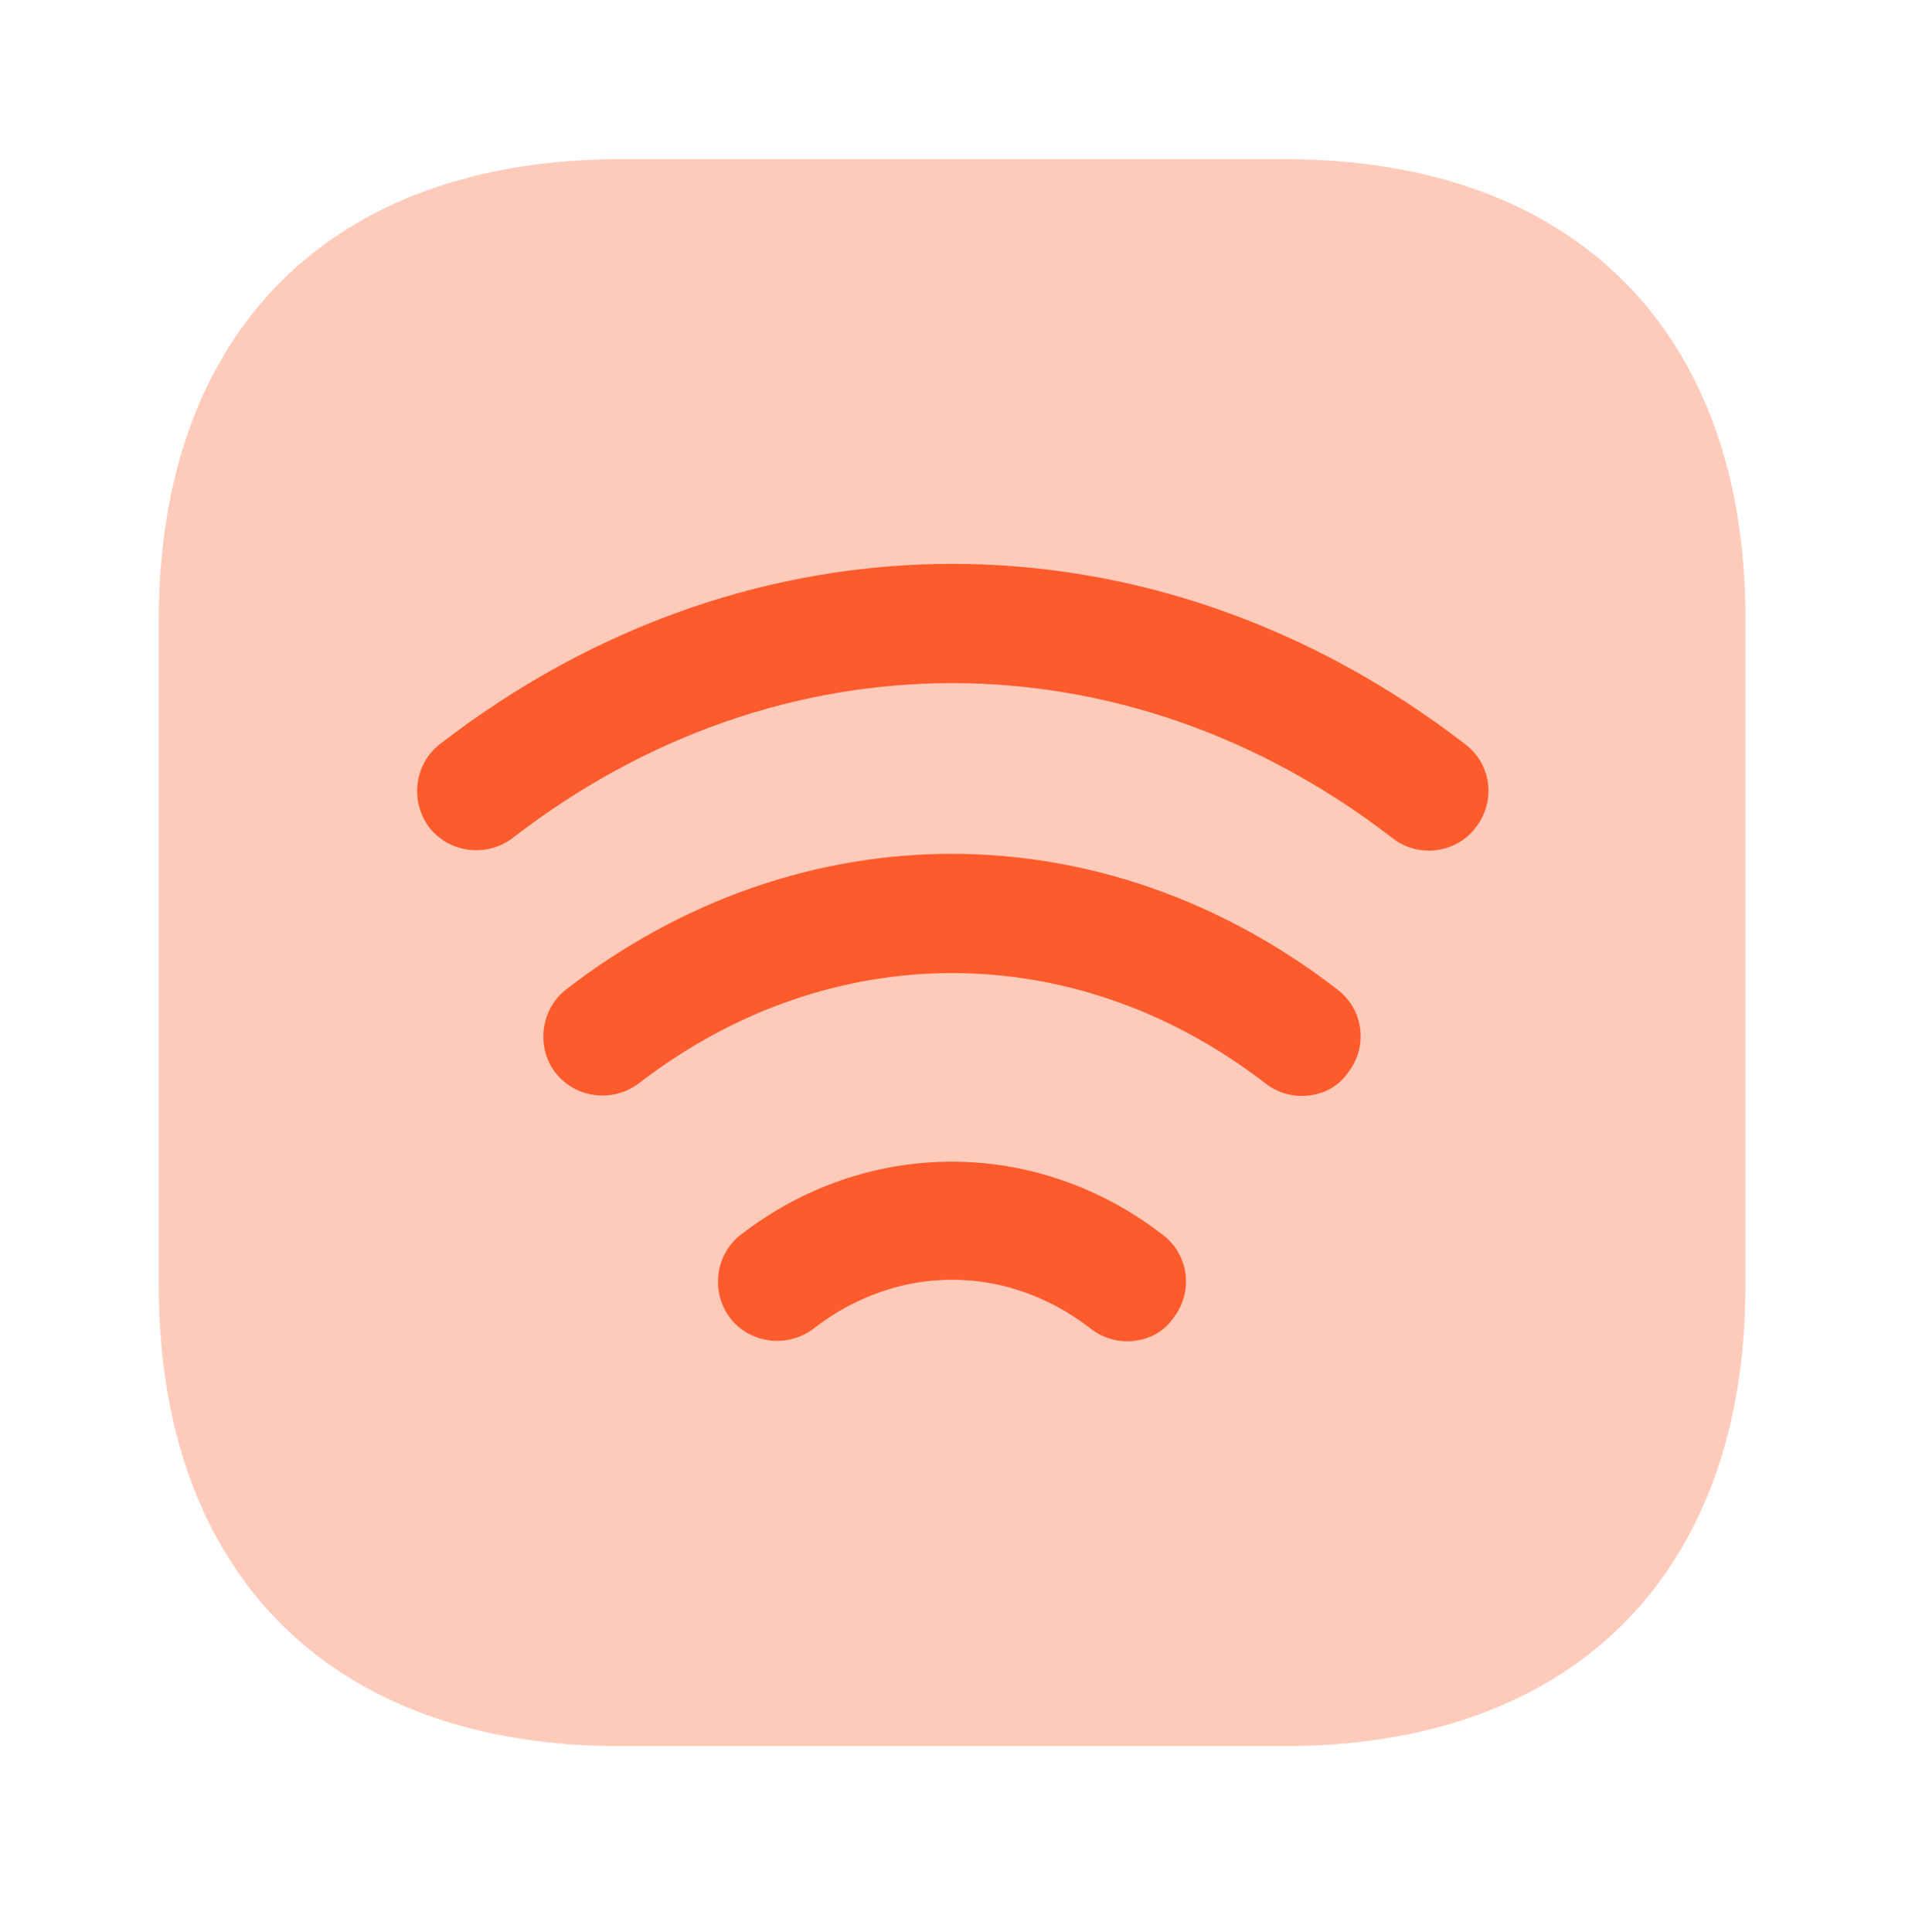
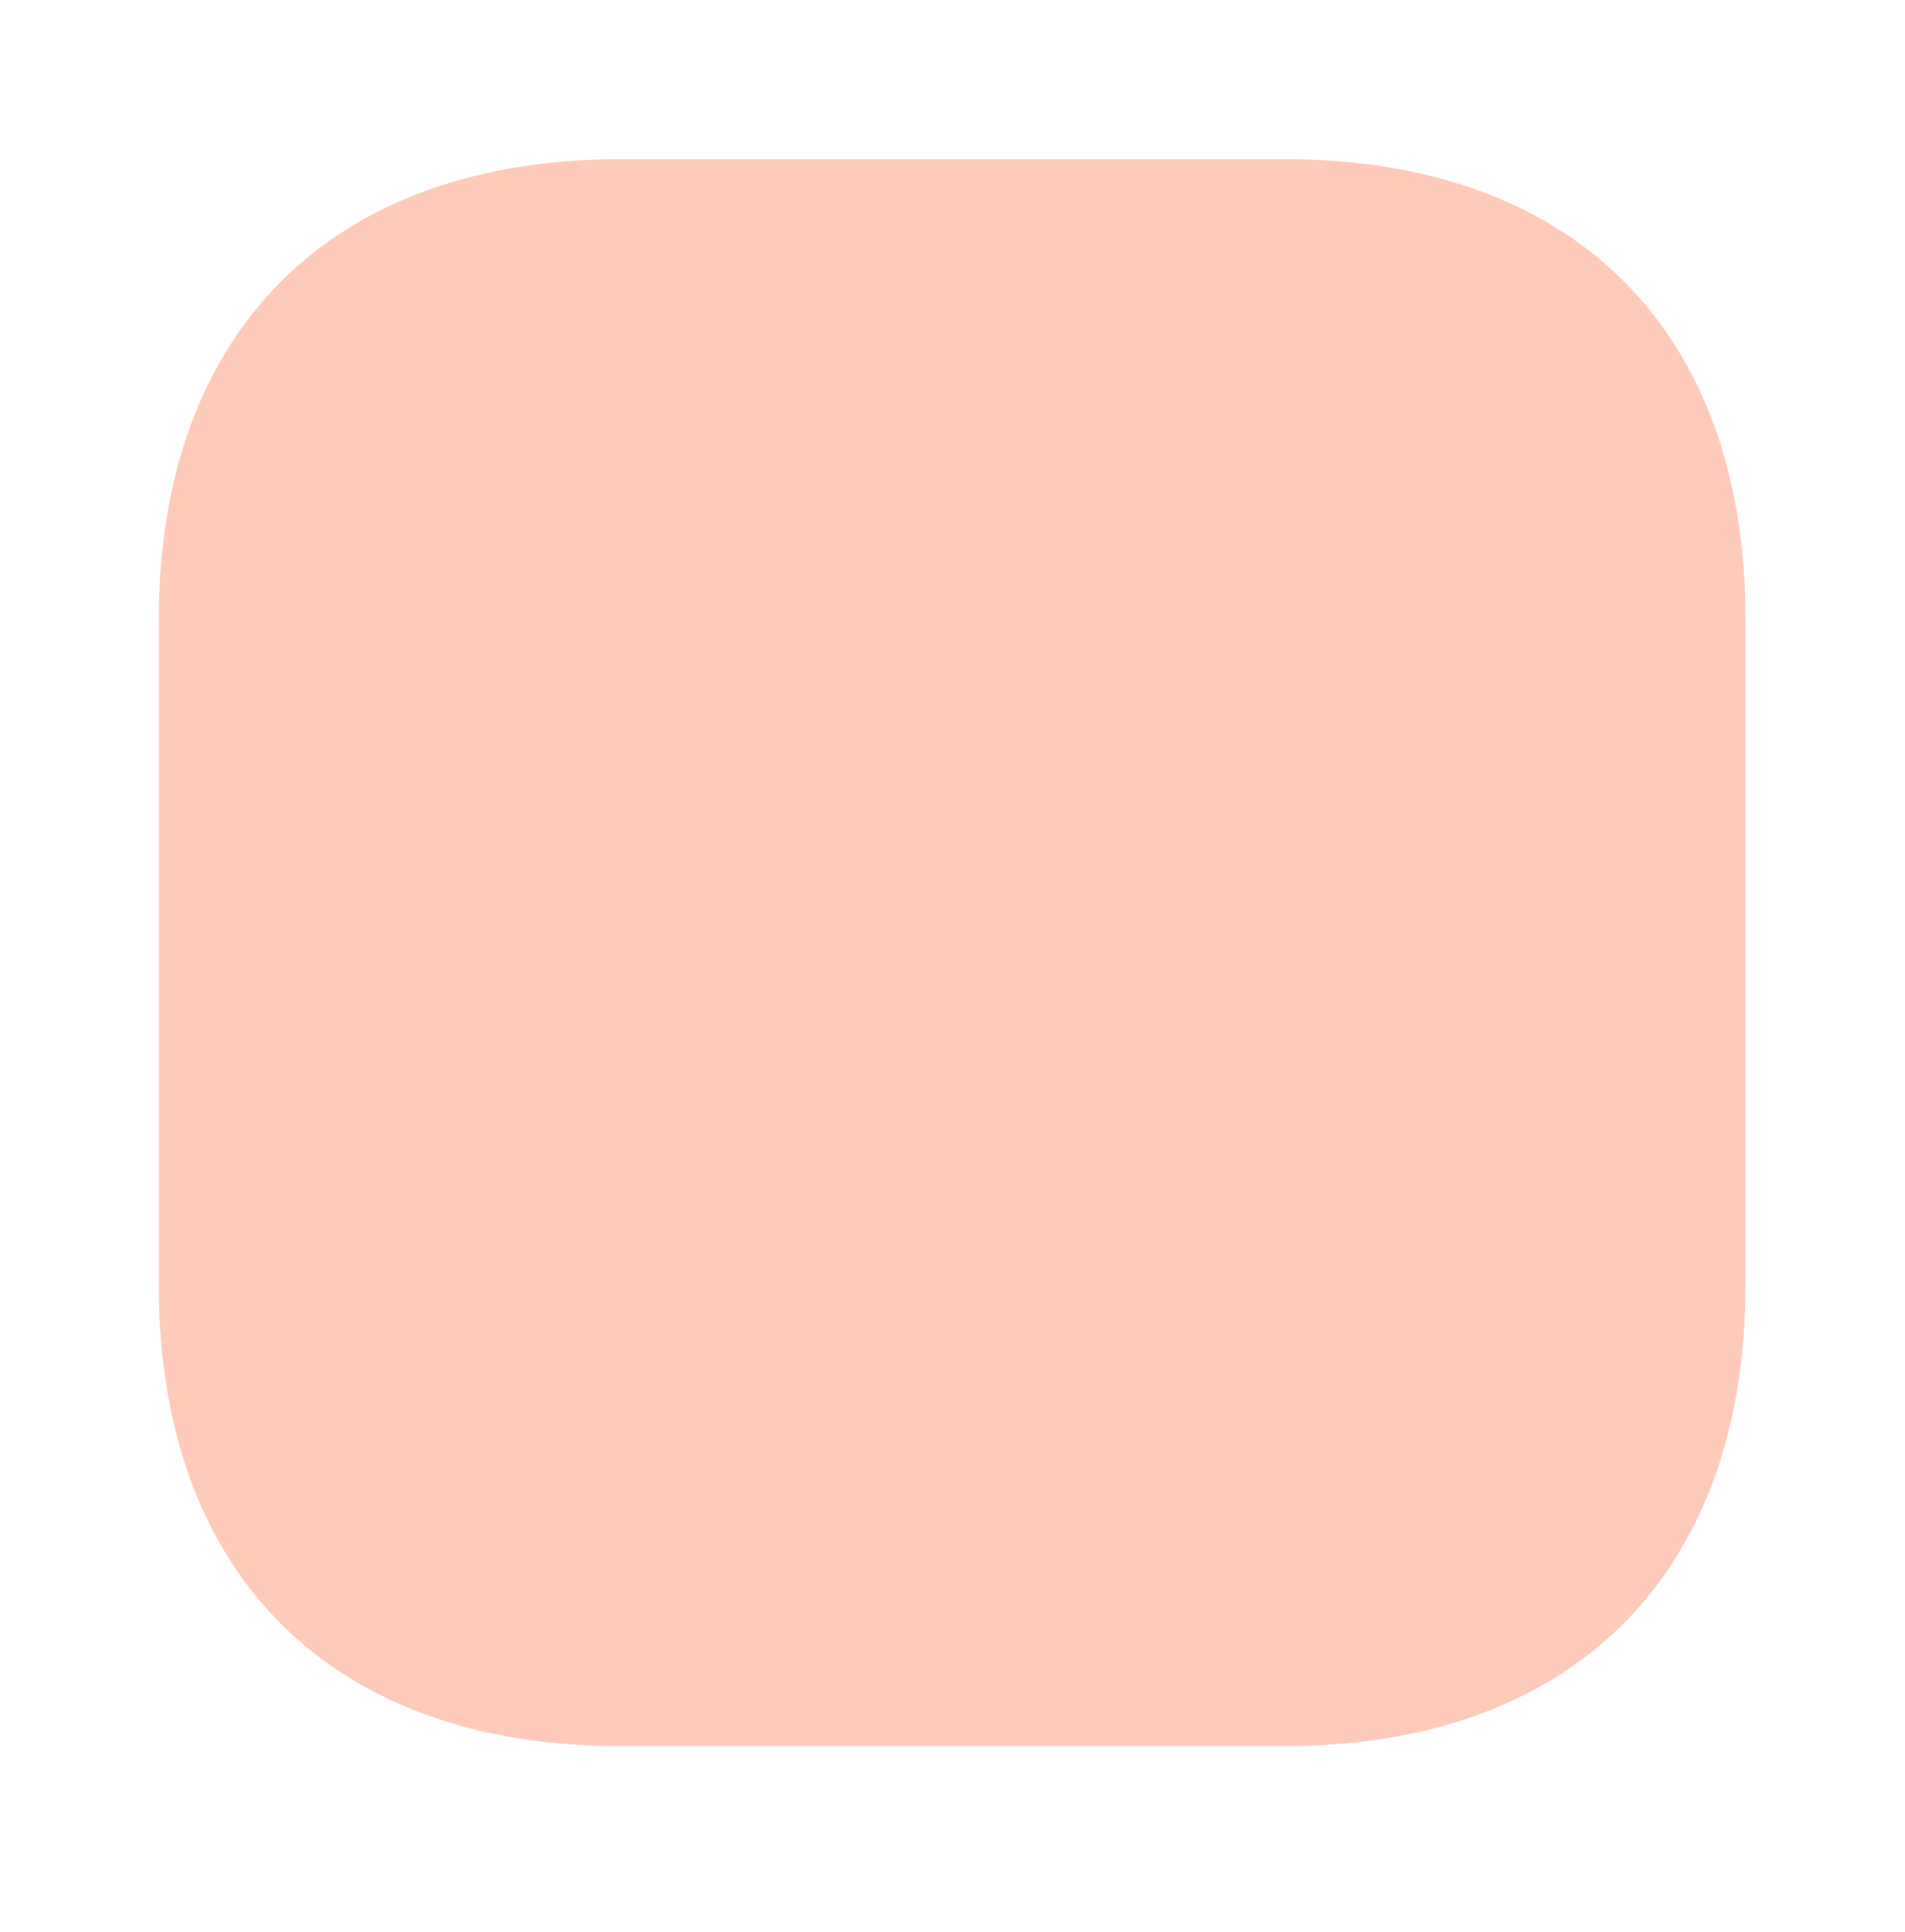
<svg xmlns="http://www.w3.org/2000/svg" width="72" height="73" viewBox="0 0 72 73" fill="none">
  <path d="M48.57 6.015H23.46C12.51 6.015 6 12.525 6 23.445V48.555C6 59.475 12.51 65.985 23.43 65.985H48.54C59.46 65.985 65.97 59.475 65.97 48.555V23.445C66 12.525 59.49 6.015 48.57 6.015Z" fill="#FECBBB" />
-   <path d="M54 32.145C53.52 32.145 53.04 31.995 52.62 31.665C42.51 23.865 29.46 23.865 19.38 31.665C18.39 32.415 16.98 32.235 16.23 31.275C15.48 30.285 15.66 28.875 16.62 28.125C28.38 19.035 43.59 19.035 55.38 28.125C56.37 28.875 56.55 30.285 55.77 31.275C55.35 31.845 54.66 32.145 54 32.145Z" fill="#FD5B2C" />
-   <path d="M49.2 41.415C48.72 41.415 48.24 41.265 47.82 40.935C40.62 35.385 31.35 35.385 24.15 40.935C23.16 41.685 21.75 41.505 21 40.545C20.25 39.585 20.43 38.145 21.39 37.395C30.24 30.555 41.7 30.555 50.55 37.395C51.54 38.145 51.72 39.555 50.94 40.545C50.55 41.115 49.89 41.415 49.2 41.415Z" fill="#FD5B2C" />
-   <path d="M42.6 50.685C42.12 50.685 41.64 50.535 41.22 50.205C38.04 47.745 33.93 47.745 30.75 50.205C29.76 50.955 28.35 50.775 27.6 49.815C26.85 48.825 27.03 47.415 27.99 46.665C32.76 42.975 39.18 42.975 43.95 46.665C44.94 47.415 45.12 48.825 44.34 49.815C43.95 50.385 43.29 50.685 42.6 50.685Z" fill="#FD5B2C" />
</svg>